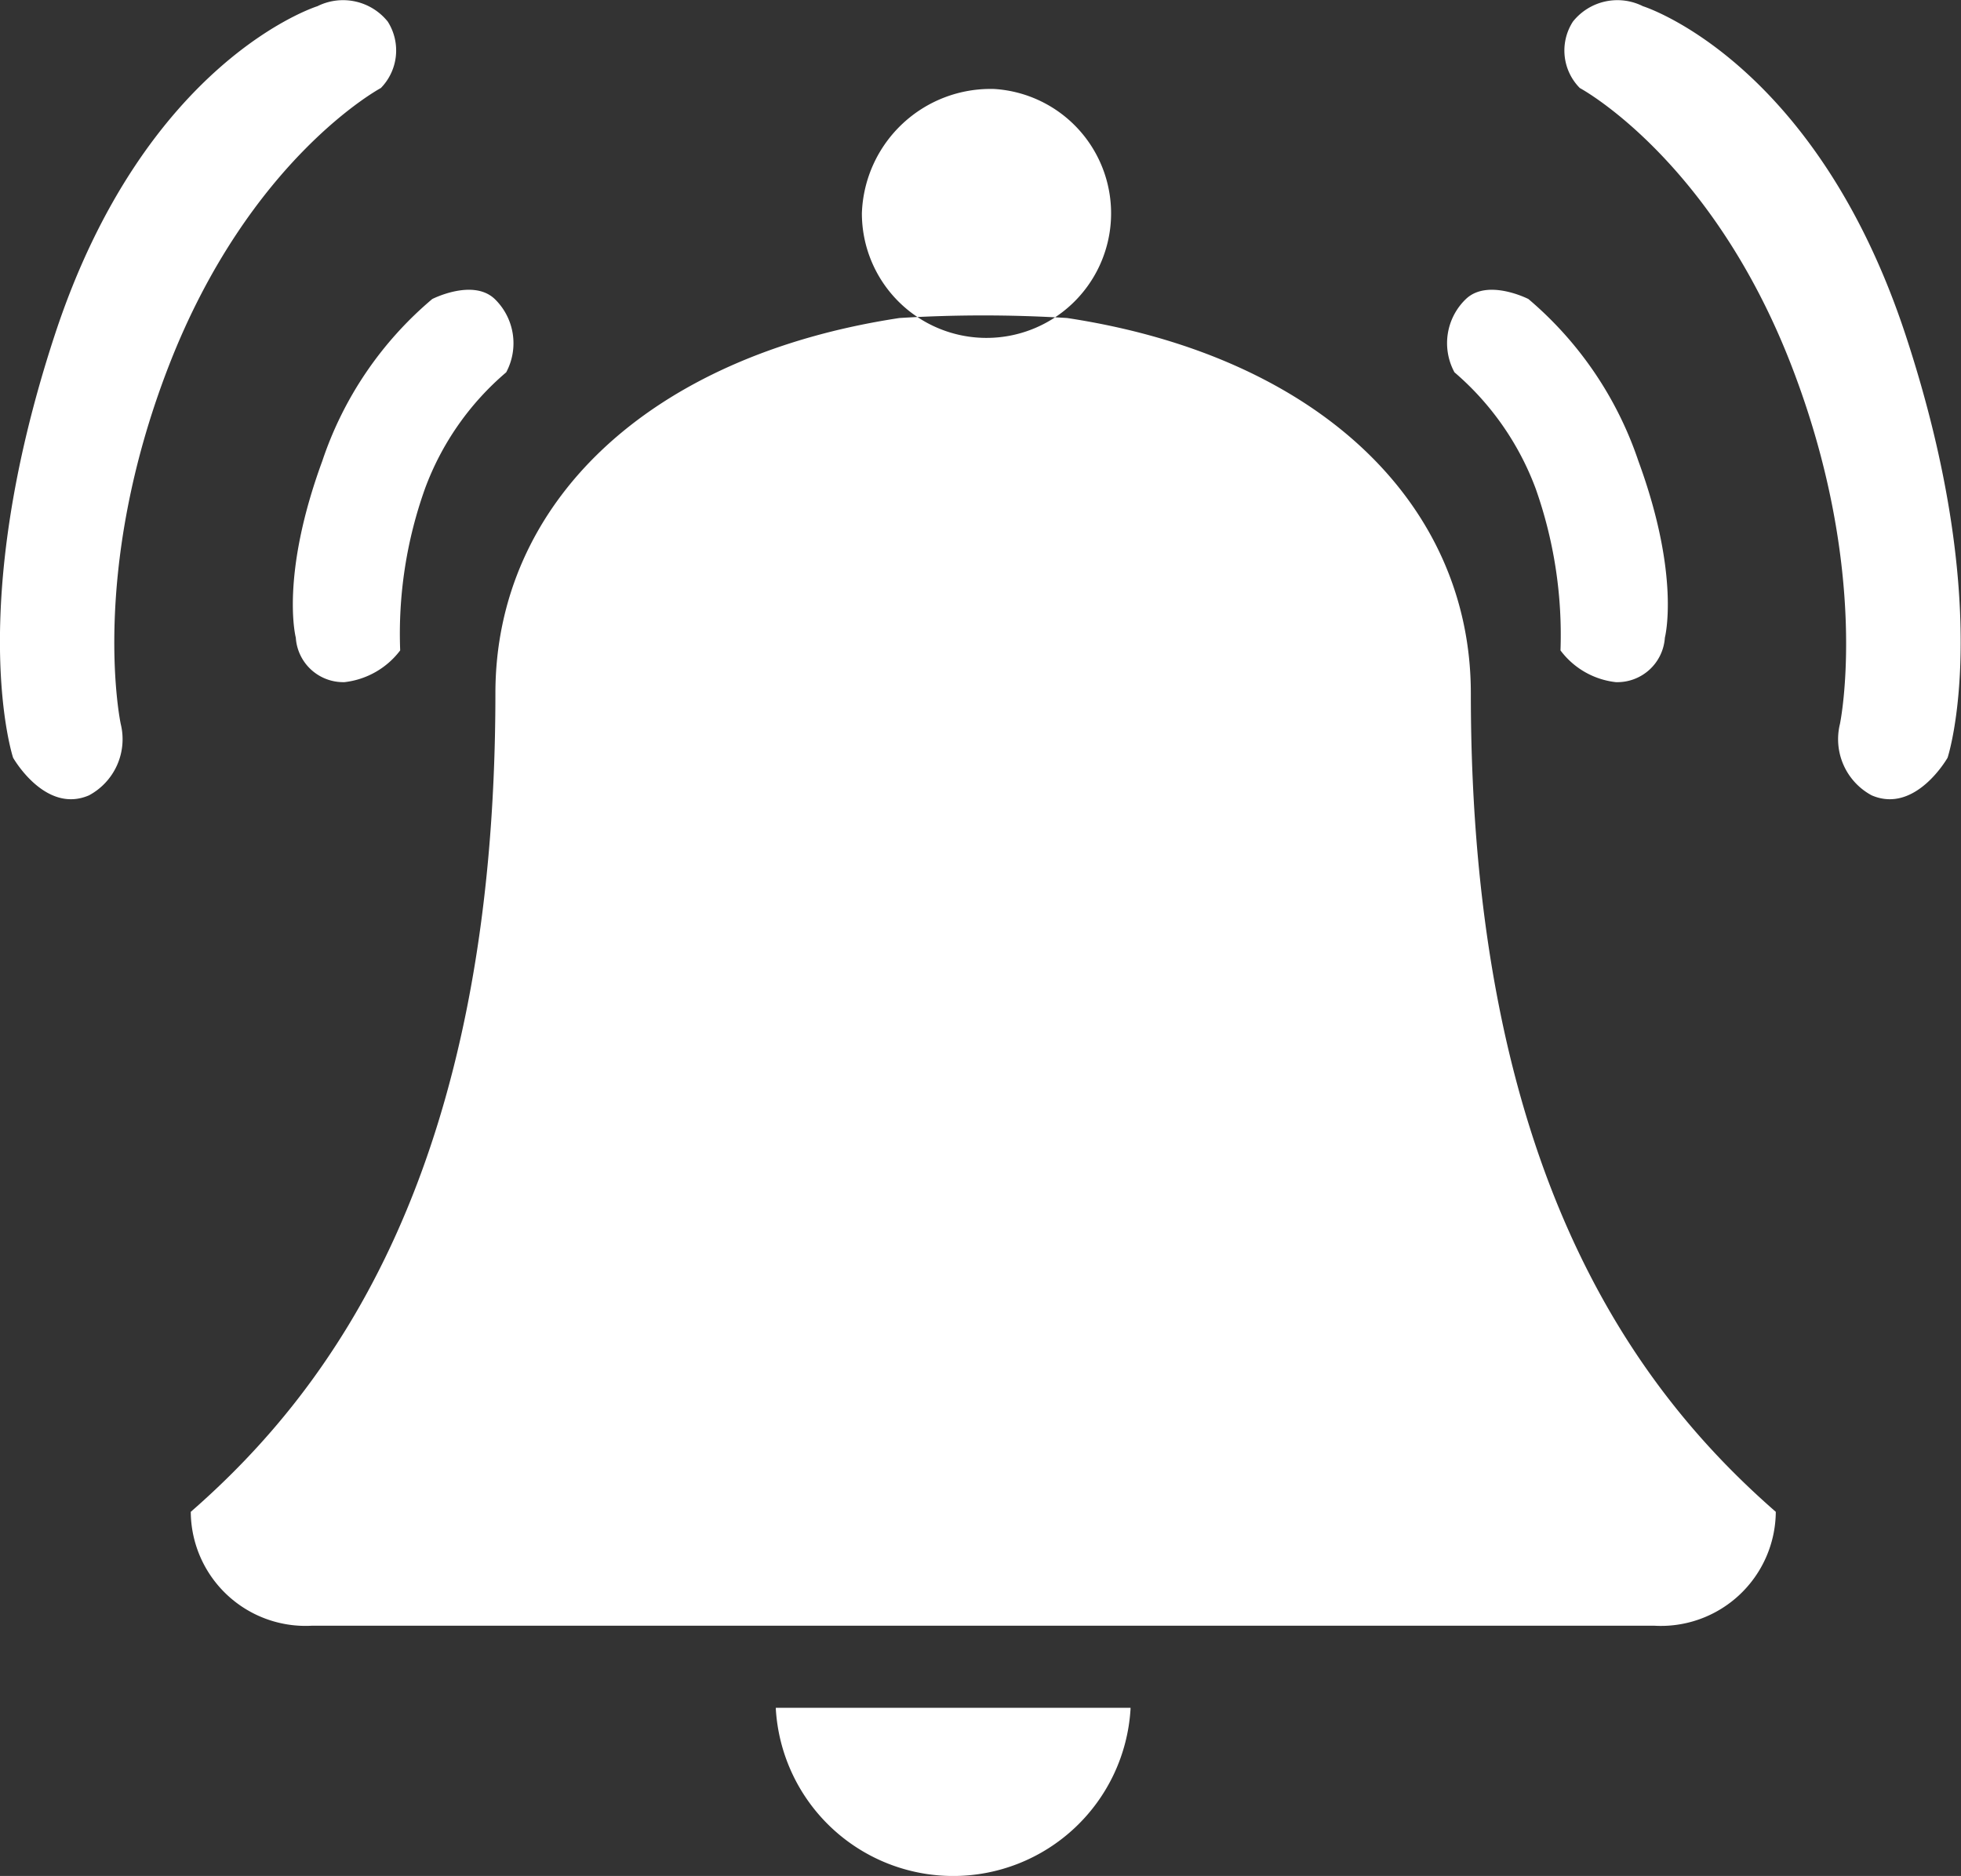
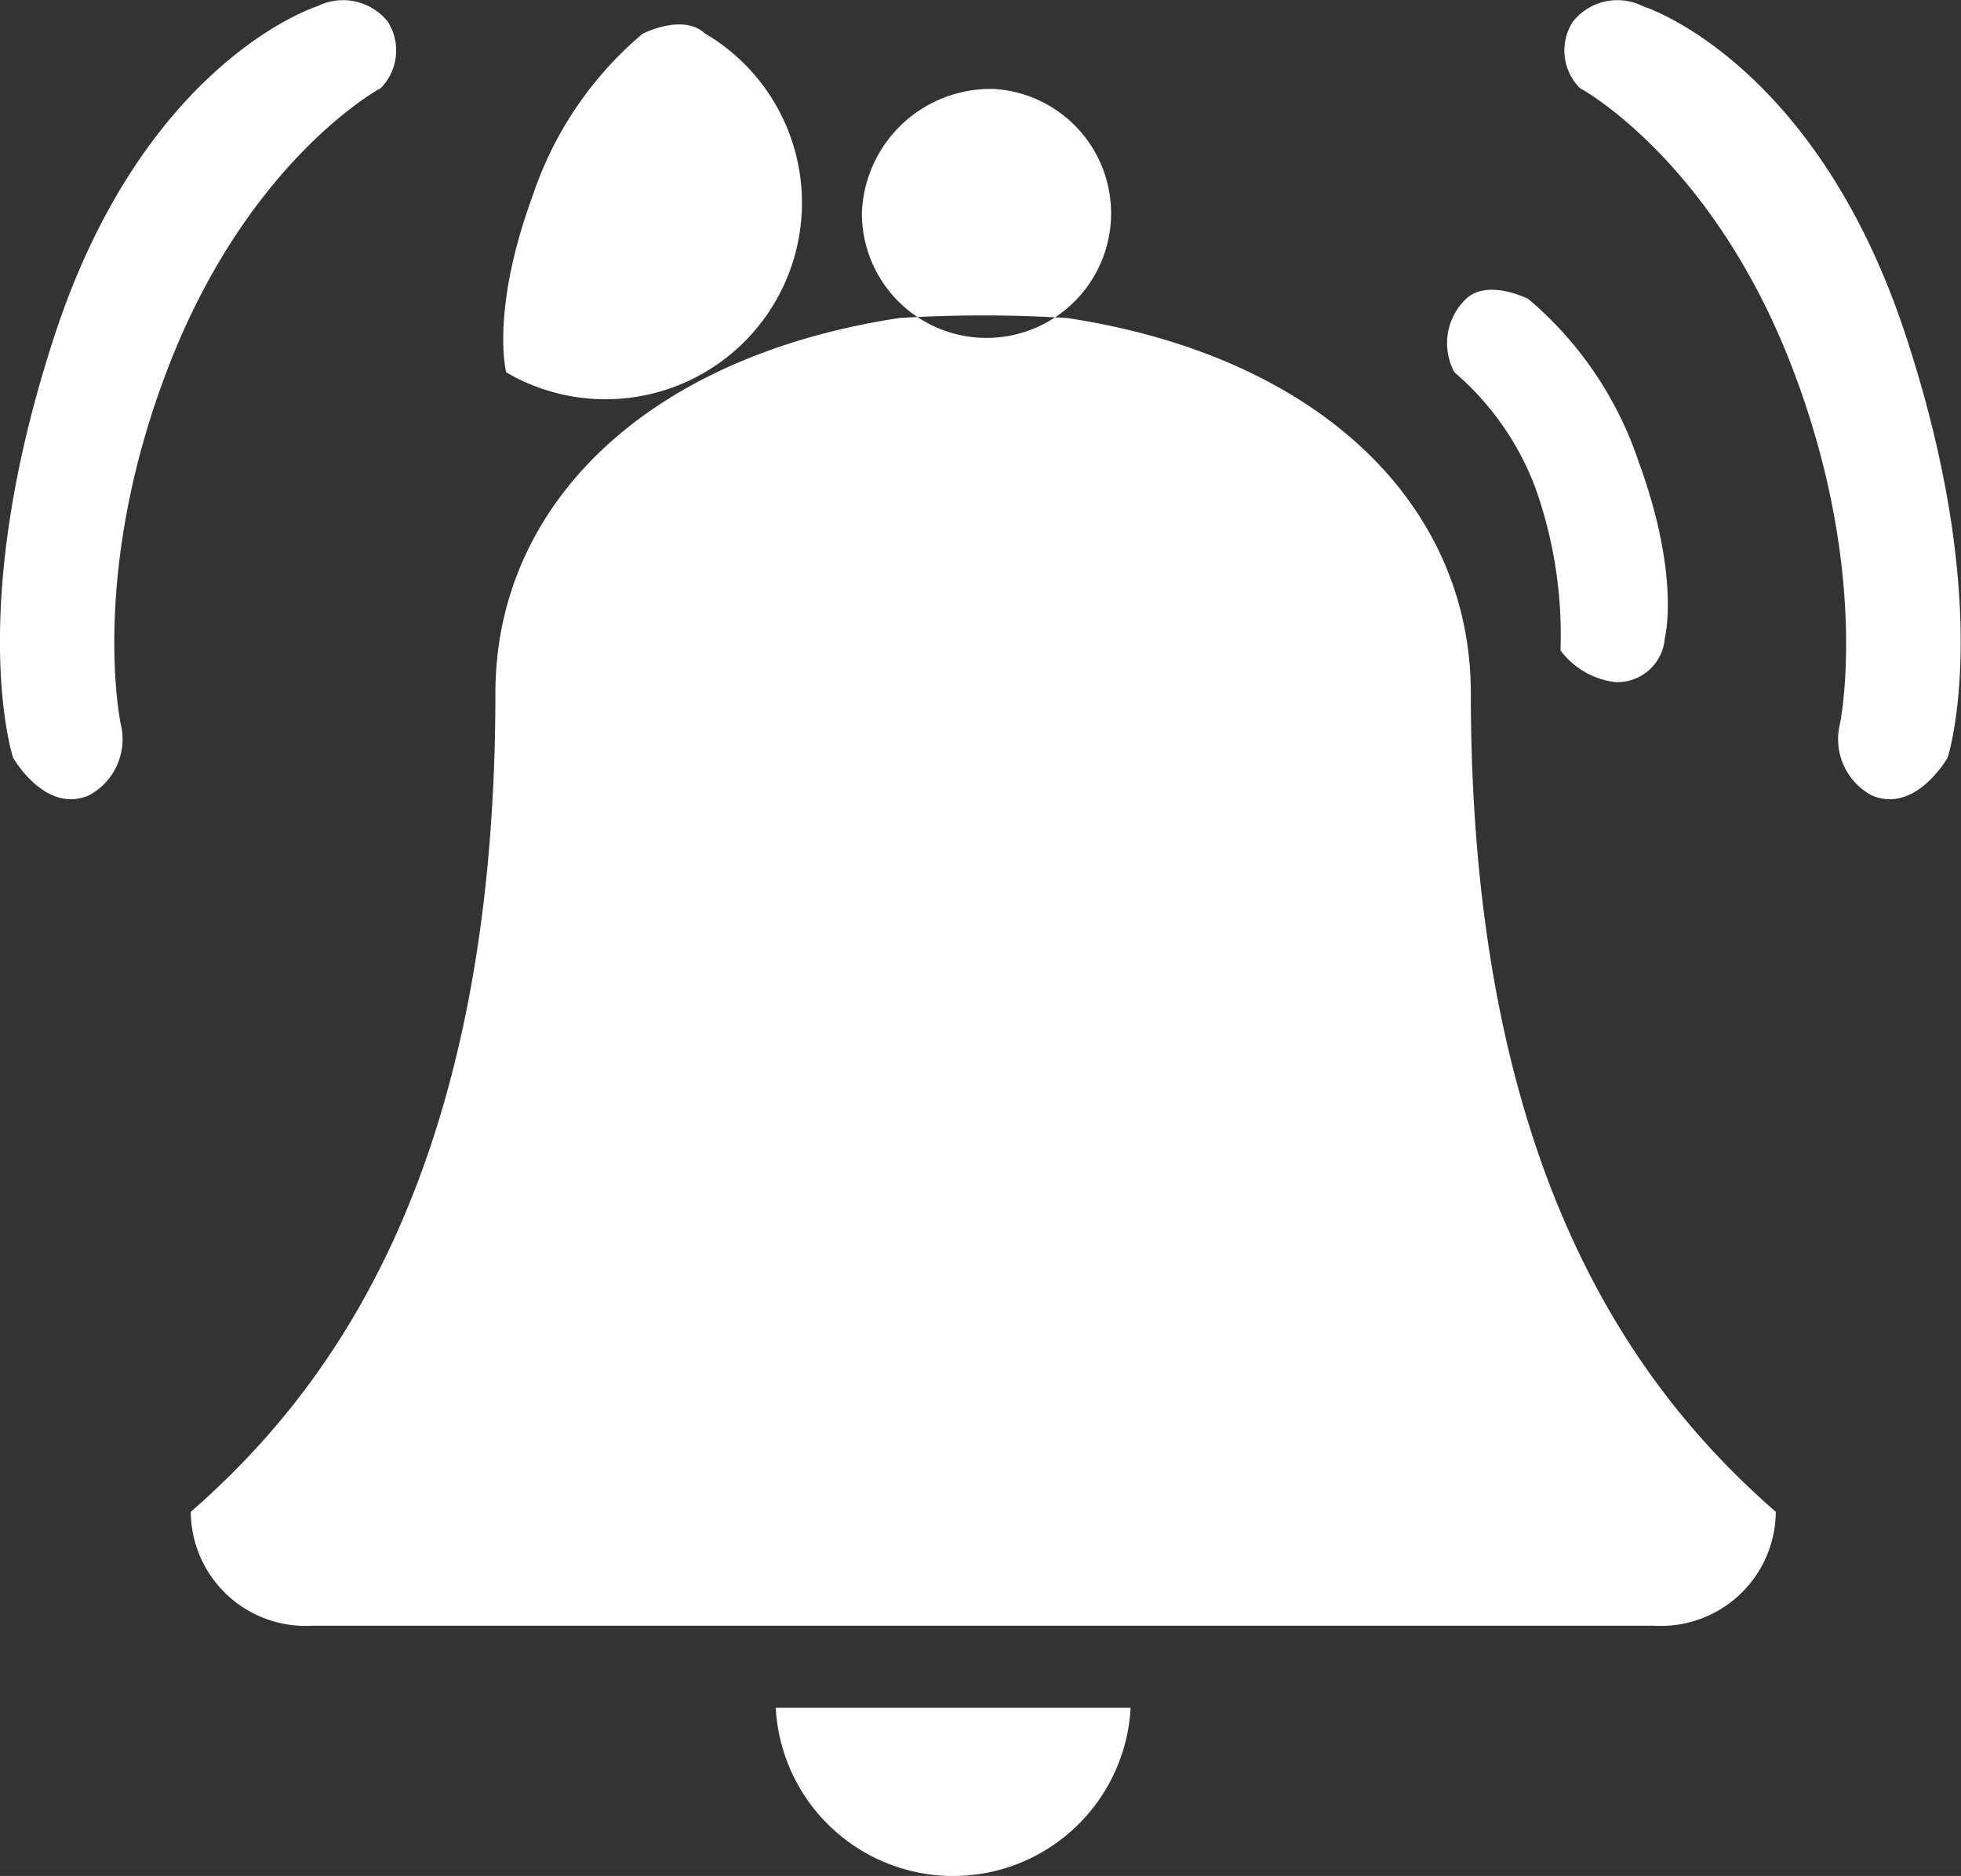
<svg xmlns="http://www.w3.org/2000/svg" width="59.93" height="57.34" viewBox="0 0 59.93 57.34">
  <rect x="0" y="0" width="59.93" height="57.34" fill="#333333" stroke="none" />
  <defs>
    <style>
      .cls-1 {
        fill: #fff;
        fill-rule: evenodd;
      }
    </style>
  </defs>
-   <path id="Alarm_1_copy" data-name="Alarm 1 copy" class="cls-1" d="M1441.4,2524.93c-4.31-3.76-9.32-10.49-9.32-25.02,0-5.77-4.63-10.3-12.34-11.47a41.649,41.649,0,0,0-5.12,0c-7.72,1.17-12.35,5.7-12.35,11.47,0,14.53-5,21.26-9.31,25.02a3.509,3.509,0,0,0,3.72,3.48h40.99A3.512,3.512,0,0,0,1441.4,2524.93Zm-19.72,5.99v0.04a5.43,5.43,0,0,1-10.84,0v-0.04h10.84Zm-4.16-49.48a3.808,3.808,0,1,1-4.05,3.8A3.934,3.934,0,0,1,1417.52,2481.44Zm-14.92,8.66a8.55,8.55,0,0,0-2.48,3.55,13.182,13.182,0,0,0-.76,4.95,2.485,2.485,0,0,1-1.7.97,1.453,1.453,0,0,1-1.49-1.36s-0.49-1.86.81-5.4a11.054,11.054,0,0,1,3.36-4.95s1.23-.63,1.9-0.01A1.884,1.884,0,0,1,1402.6,2490.1Zm-3.83-8.69s-4.02,2.15-6.48,8.49-1.47,10.95-1.47,10.95a1.947,1.947,0,0,1-.97,2.18c-1.34.58-2.32-1.15-2.32-1.15s-1.49-4.49,1.27-12.91,8.03-10.06,8.03-10.06a1.752,1.752,0,0,1,2.15.47A1.644,1.644,0,0,1,1398.77,2481.41Zm32.81,8.69a8.656,8.656,0,0,1,2.48,3.55,13.415,13.415,0,0,1,.76,4.95,2.451,2.451,0,0,0,1.69.97,1.456,1.456,0,0,0,1.5-1.36s0.49-1.86-.81-5.4a11.145,11.145,0,0,0-3.36-4.95s-1.23-.63-1.9-0.01A1.868,1.868,0,0,0,1431.58,2490.1Zm3.83-8.69s4.02,2.15,6.47,8.49,1.48,10.95,1.48,10.95a1.947,1.947,0,0,0,.97,2.18c1.34,0.58,2.32-1.15,2.32-1.15s1.49-4.49-1.28-12.91-8.03-10.06-8.03-10.06a1.738,1.738,0,0,0-2.14.47A1.629,1.629,0,0,0,1435.41,2481.41Z" transform="translate(-1387.13 -2478.72)" />
+   <path id="Alarm_1_copy" data-name="Alarm 1 copy" class="cls-1" d="M1441.4,2524.93c-4.31-3.76-9.32-10.49-9.32-25.02,0-5.77-4.63-10.3-12.34-11.47a41.649,41.649,0,0,0-5.12,0c-7.72,1.17-12.35,5.7-12.35,11.47,0,14.53-5,21.26-9.31,25.02a3.509,3.509,0,0,0,3.72,3.48h40.99A3.512,3.512,0,0,0,1441.4,2524.93Zm-19.72,5.99v0.04a5.43,5.43,0,0,1-10.84,0v-0.04h10.84Zm-4.16-49.48a3.808,3.808,0,1,1-4.05,3.8A3.934,3.934,0,0,1,1417.52,2481.44Zm-14.92,8.66s-0.49-1.86.81-5.4a11.054,11.054,0,0,1,3.36-4.95s1.23-.63,1.9-0.01A1.884,1.884,0,0,1,1402.6,2490.1Zm-3.83-8.69s-4.02,2.15-6.48,8.49-1.47,10.95-1.47,10.95a1.947,1.947,0,0,1-.97,2.18c-1.34.58-2.32-1.15-2.32-1.15s-1.49-4.49,1.27-12.91,8.03-10.06,8.03-10.06a1.752,1.752,0,0,1,2.15.47A1.644,1.644,0,0,1,1398.77,2481.41Zm32.81,8.69a8.656,8.656,0,0,1,2.48,3.55,13.415,13.415,0,0,1,.76,4.95,2.451,2.451,0,0,0,1.69.97,1.456,1.456,0,0,0,1.5-1.36s0.49-1.86-.81-5.4a11.145,11.145,0,0,0-3.36-4.95s-1.23-.63-1.9-0.01A1.868,1.868,0,0,0,1431.58,2490.1Zm3.83-8.69s4.02,2.15,6.47,8.49,1.48,10.95,1.48,10.95a1.947,1.947,0,0,0,.97,2.18c1.34,0.58,2.32-1.15,2.32-1.15s1.49-4.49-1.28-12.91-8.03-10.06-8.03-10.06a1.738,1.738,0,0,0-2.14.47A1.629,1.629,0,0,0,1435.41,2481.41Z" transform="translate(-1387.13 -2478.72)" />
</svg>